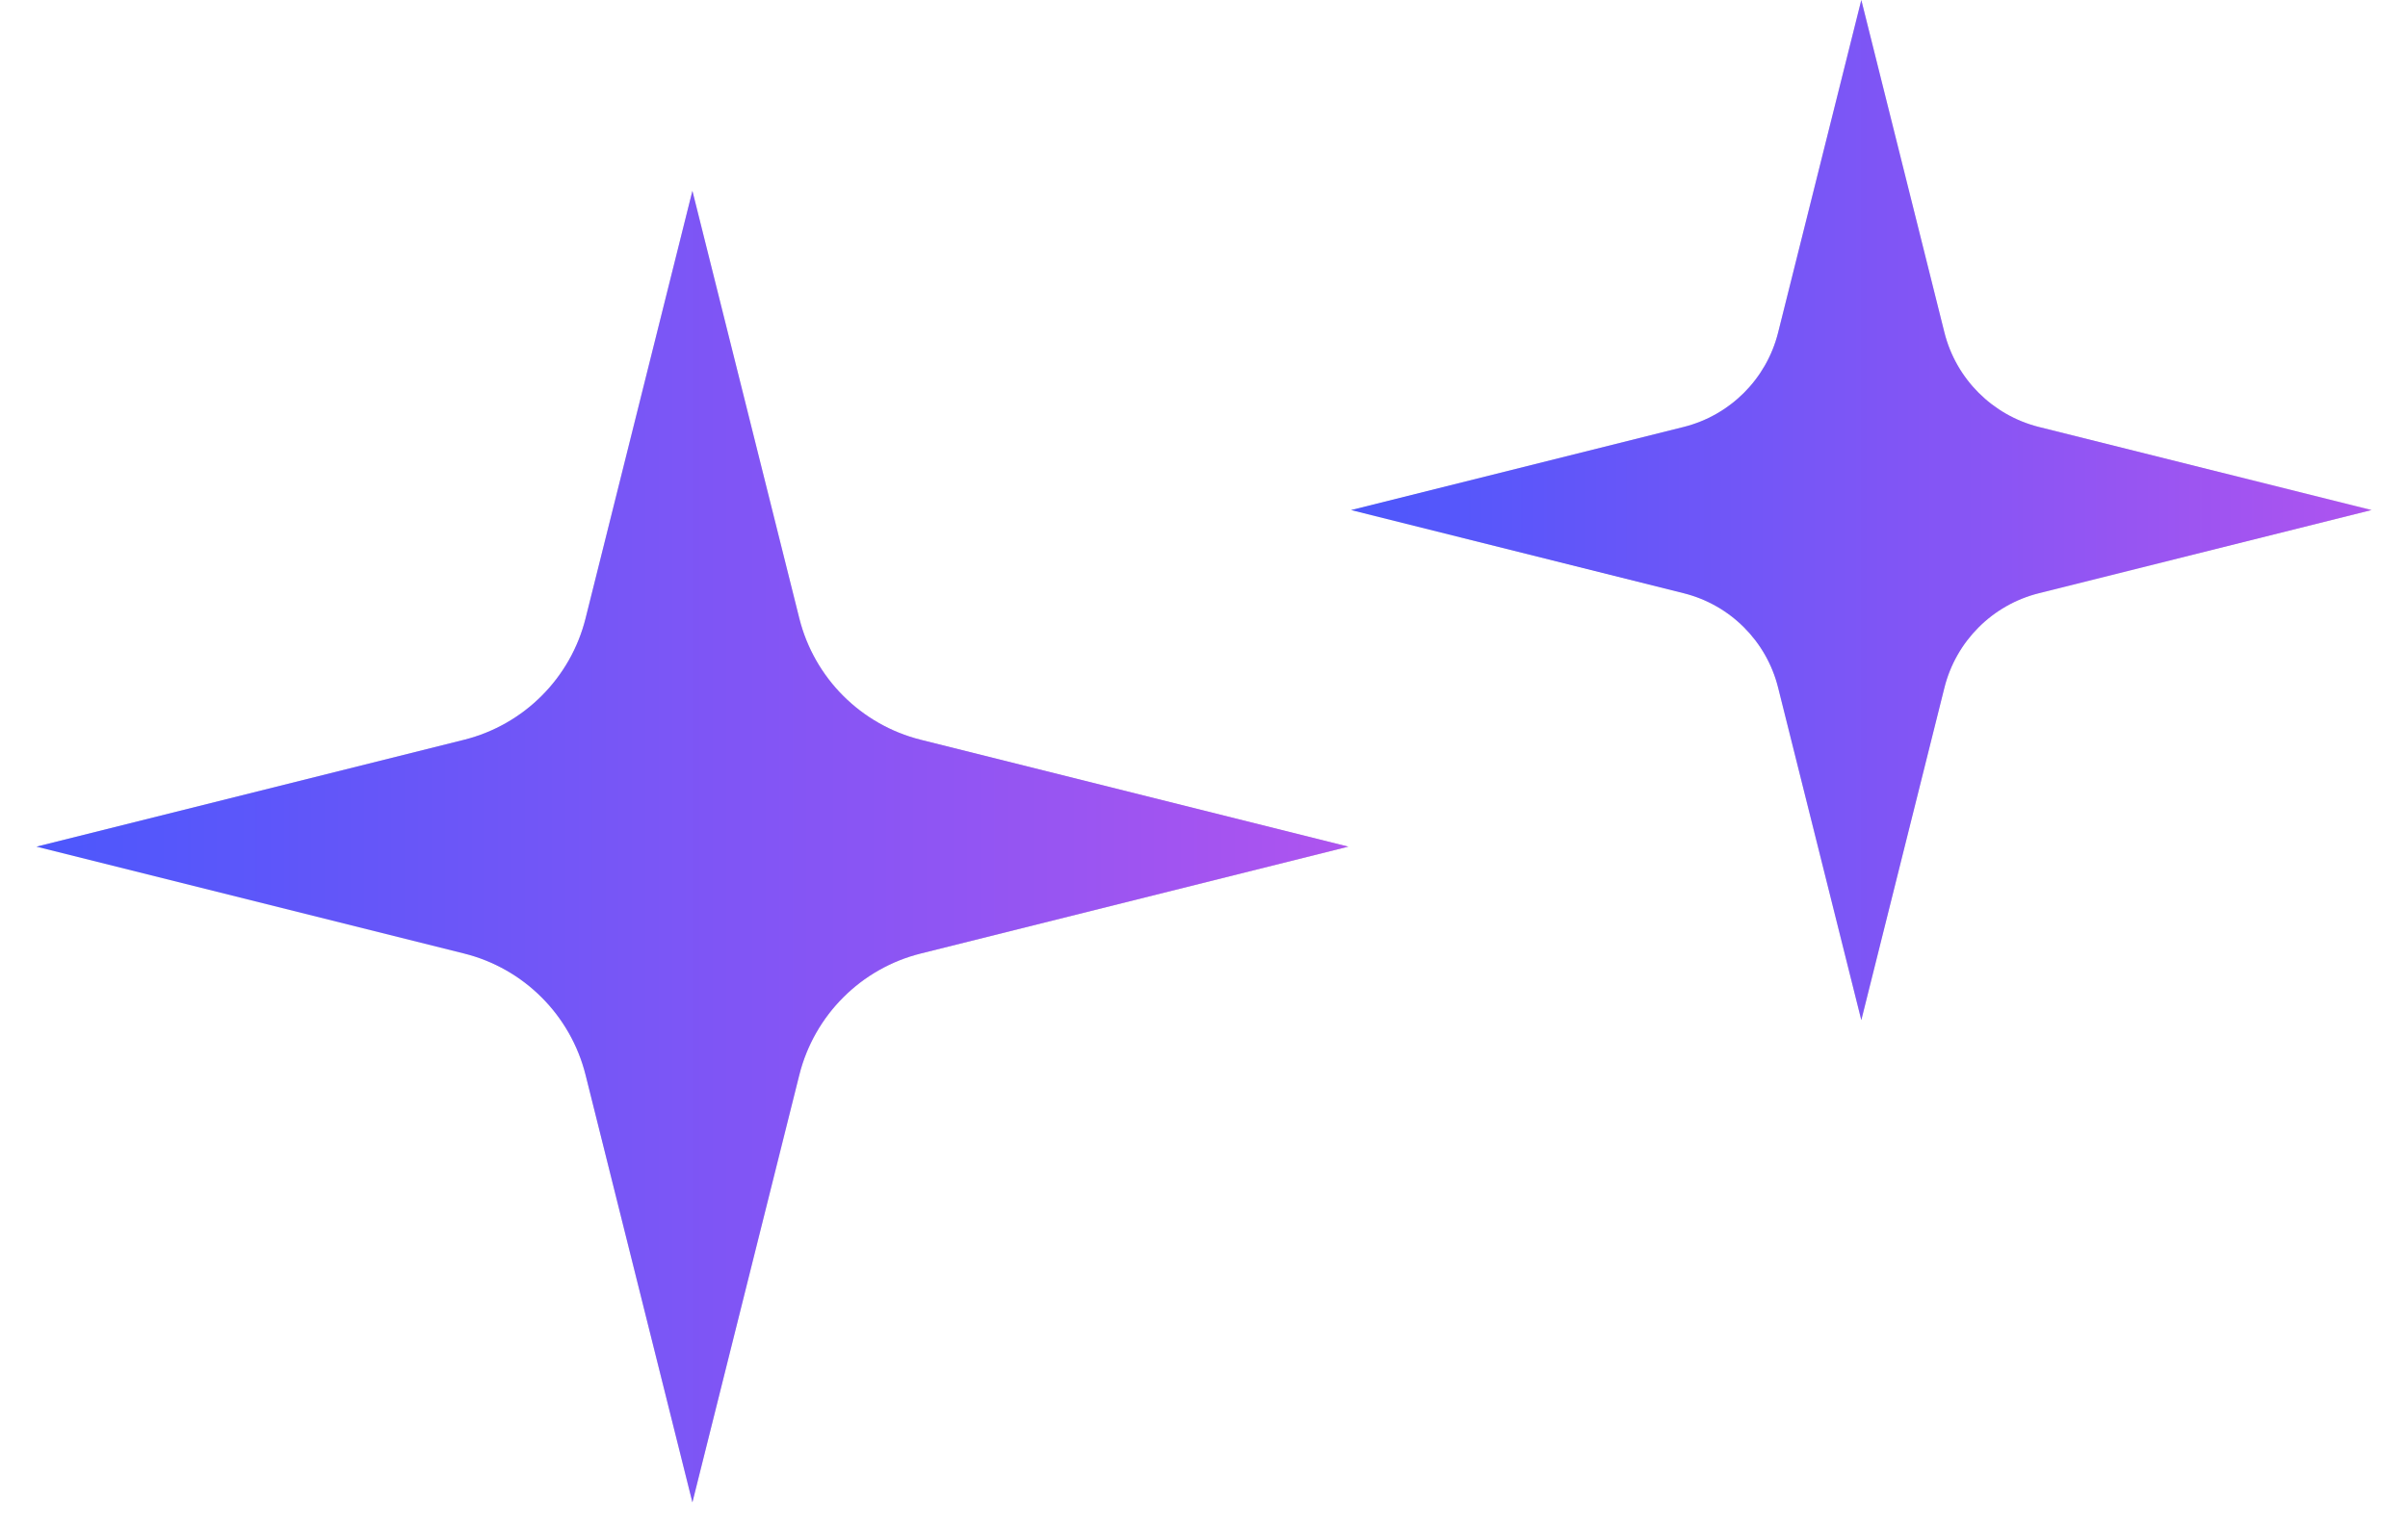
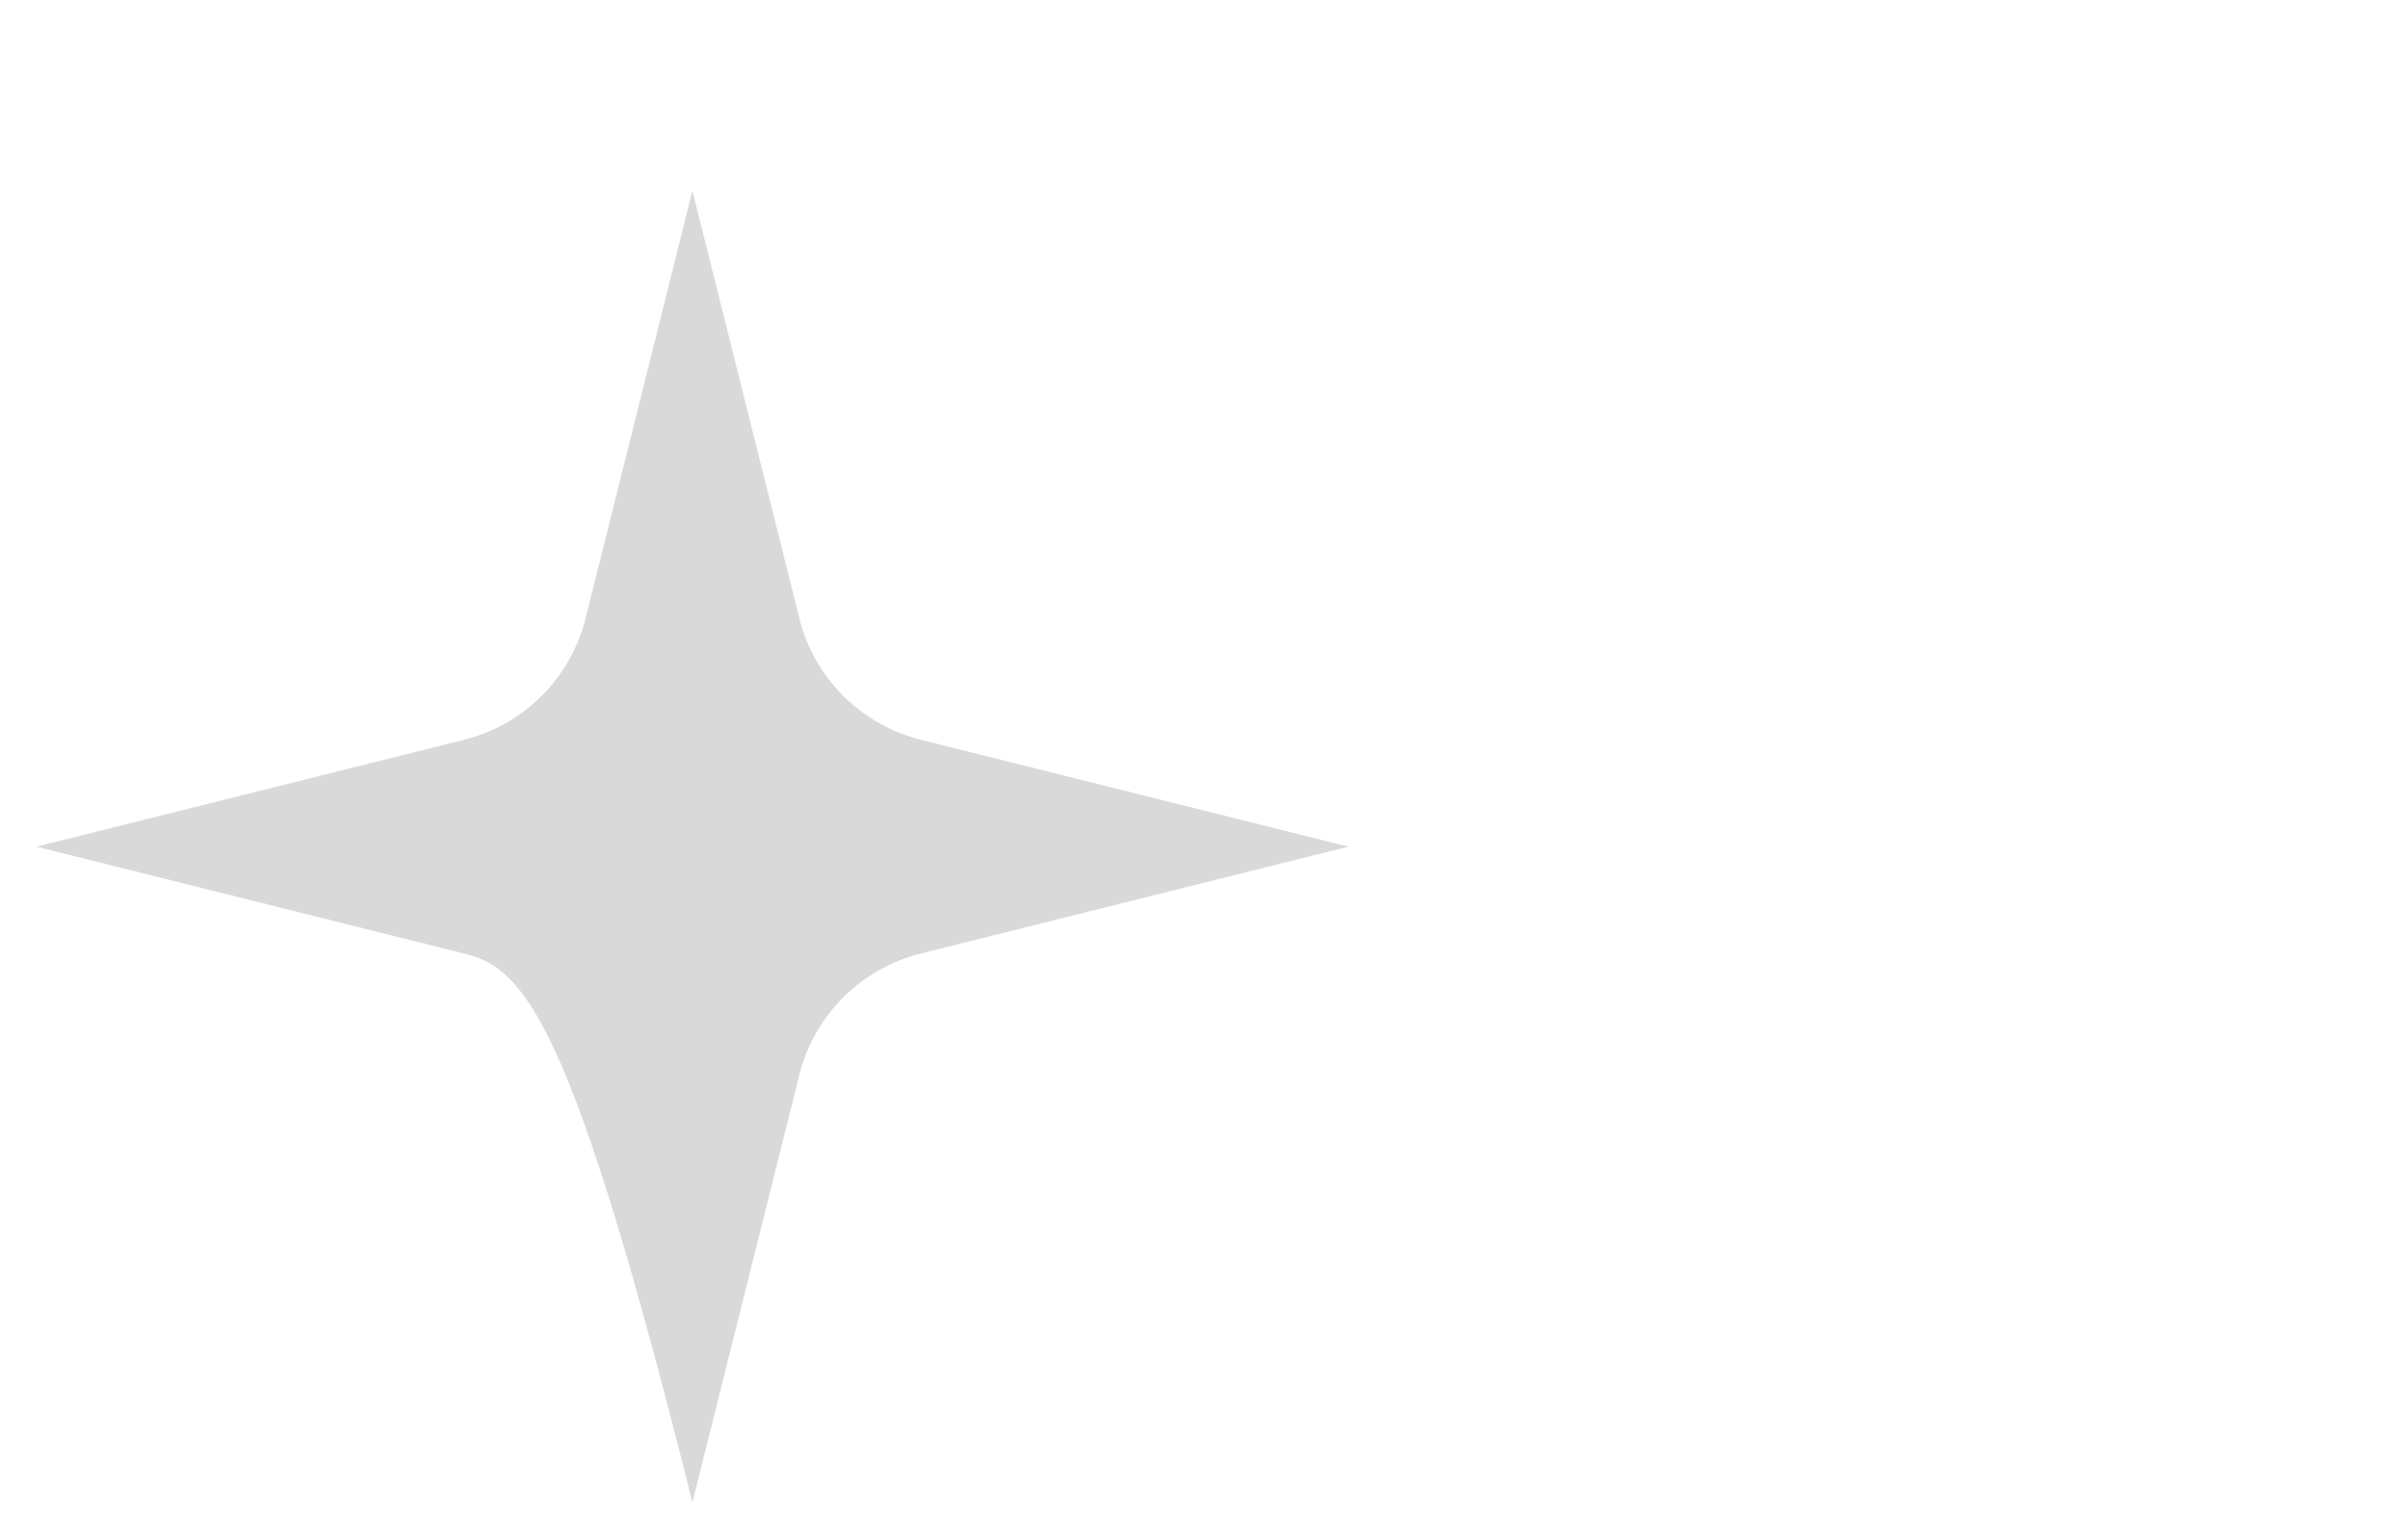
<svg xmlns="http://www.w3.org/2000/svg" width="33" height="21" viewBox="0 0 33 21" fill="none">
-   <path d="M9.489 2.616L10.954 8.476C11.159 9.296 11.8 9.936 12.619 10.141L18.479 11.606L12.619 13.071C11.8 13.275 11.159 13.916 10.954 14.736L9.489 20.595L8.025 14.736C7.82 13.916 7.179 13.275 6.36 13.071L0.5 11.606L6.36 10.141C7.179 9.936 7.82 9.296 8.025 8.476L9.489 2.616Z" fill="#D9D9D9" />
-   <path d="M9.489 2.616L10.954 8.476C11.159 9.296 11.8 9.936 12.619 10.141L18.479 11.606L12.619 13.071C11.8 13.275 11.159 13.916 10.954 14.736L9.489 20.595L8.025 14.736C7.82 13.916 7.179 13.275 6.36 13.071L0.5 11.606L6.36 10.141C7.179 9.936 7.82 9.296 8.025 8.476L9.489 2.616Z" fill="url(#paint0_linear_51_90403)" />
-   <path d="M25.508 0L26.647 4.558C26.807 5.195 27.305 5.693 27.942 5.853L32.5 6.992L27.942 8.132C27.305 8.291 26.807 8.789 26.647 9.427L25.508 13.984L24.368 9.427C24.209 8.789 23.711 8.291 23.073 8.132L18.516 6.992L23.073 5.853C23.711 5.693 24.209 5.195 24.368 4.558L25.508 0Z" fill="#D9D9D9" />
-   <path d="M25.508 0L26.647 4.558C26.807 5.195 27.305 5.693 27.942 5.853L32.5 6.992L27.942 8.132C27.305 8.291 26.807 8.789 26.647 9.427L25.508 13.984L24.368 9.427C24.209 8.789 23.711 8.291 23.073 8.132L18.516 6.992L23.073 5.853C23.711 5.693 24.209 5.195 24.368 4.558L25.508 0Z" fill="url(#paint1_linear_51_90403)" />
+   <path d="M9.489 2.616L10.954 8.476C11.159 9.296 11.8 9.936 12.619 10.141L18.479 11.606L12.619 13.071C11.8 13.275 11.159 13.916 10.954 14.736L9.489 20.595C7.82 13.916 7.179 13.275 6.36 13.071L0.5 11.606L6.36 10.141C7.179 9.936 7.82 9.296 8.025 8.476L9.489 2.616Z" fill="#D9D9D9" />
  <defs>
    <linearGradient id="paint0_linear_51_90403" x1="0.5" y1="11.606" x2="18.479" y2="11.606" gradientUnits="userSpaceOnUse">
      <stop stop-color="#4C57FC" />
      <stop offset="1" stop-color="#AE54EF" />
    </linearGradient>
    <linearGradient id="paint1_linear_51_90403" x1="18.516" y1="6.992" x2="32.5" y2="6.992" gradientUnits="userSpaceOnUse">
      <stop stop-color="#4C57FC" />
      <stop offset="1" stop-color="#AE54EF" />
    </linearGradient>
  </defs>
</svg>